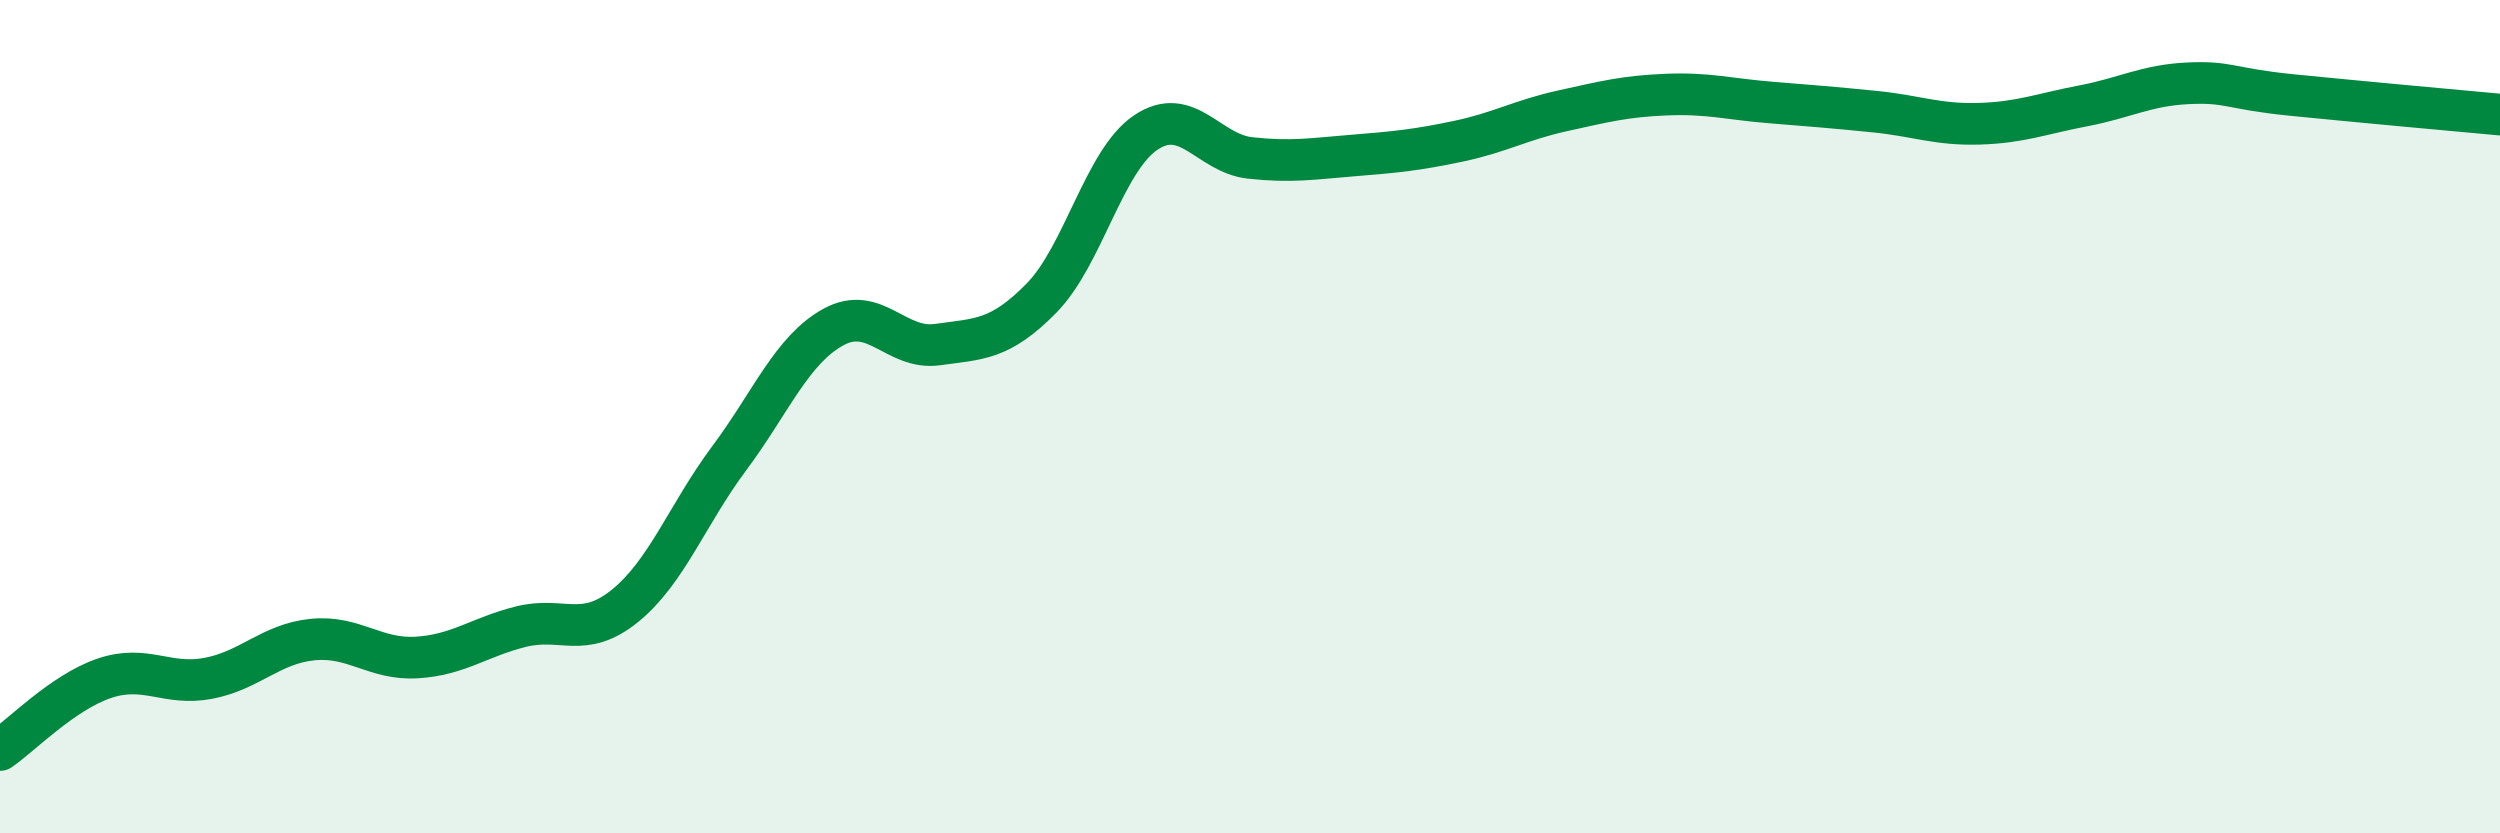
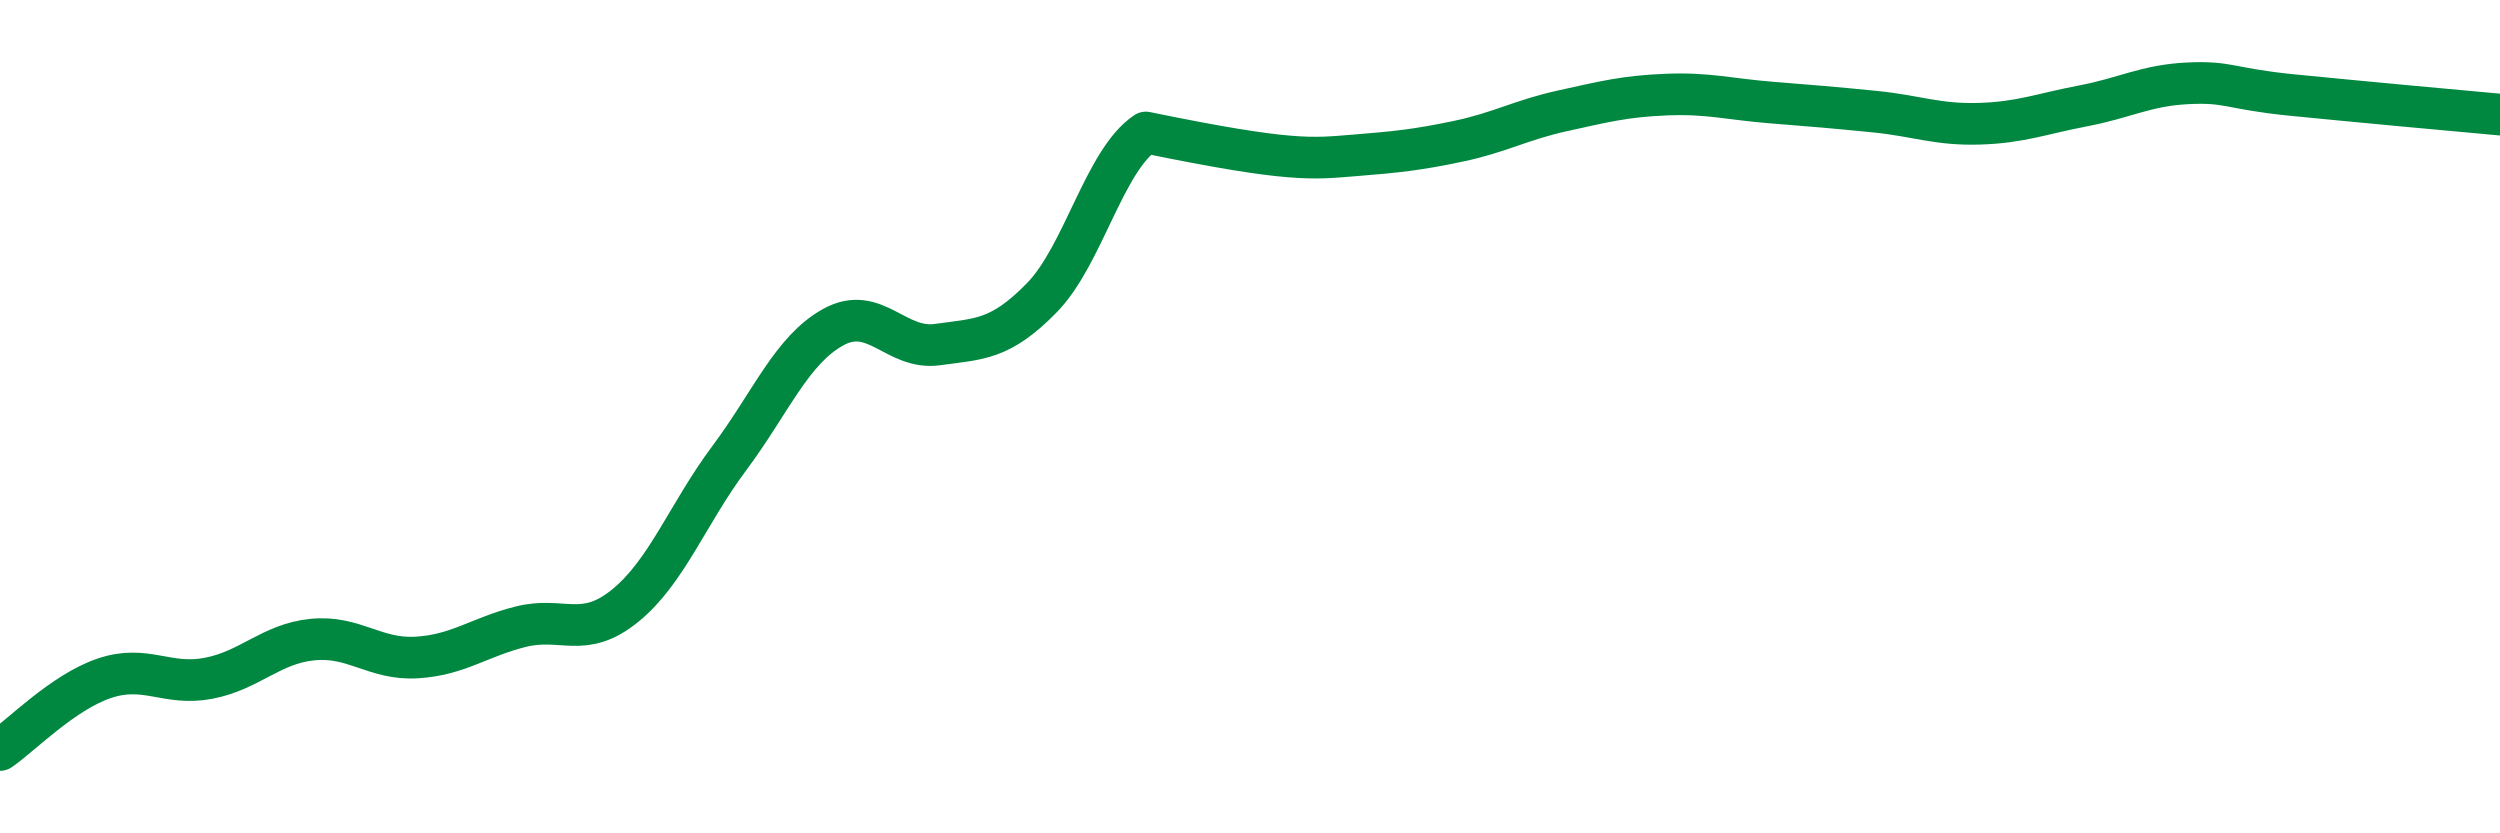
<svg xmlns="http://www.w3.org/2000/svg" width="60" height="20" viewBox="0 0 60 20">
-   <path d="M 0,18 C 0.5,17.66 1.5,16.62 2.5,16.28 C 3.5,15.94 4,16.47 5,16.28 C 6,16.09 6.5,15.45 7.5,15.35 C 8.5,15.25 9,15.84 10,15.78 C 11,15.72 11.5,15.29 12.5,15.04 C 13.5,14.79 14,15.35 15,14.54 C 16,13.73 16.5,12.34 17.5,11 C 18.5,9.66 19,8.4 20,7.85 C 21,7.3 21.5,8.41 22.5,8.27 C 23.5,8.13 24,8.17 25,7.15 C 26,6.13 26.5,3.85 27.5,3.18 C 28.5,2.51 29,3.68 30,3.79 C 31,3.9 31.5,3.81 32.5,3.73 C 33.5,3.65 34,3.6 35,3.39 C 36,3.18 36.5,2.88 37.5,2.66 C 38.5,2.44 39,2.31 40,2.27 C 41,2.23 41.5,2.38 42.5,2.46 C 43.5,2.54 44,2.58 45,2.68 C 46,2.78 46.5,3 47.5,2.97 C 48.5,2.94 49,2.73 50,2.54 C 51,2.35 51.5,2.05 52.5,2 C 53.5,1.95 53.5,2.13 55,2.28 C 56.5,2.43 59,2.66 60,2.75L60 20L0 20Z" fill="#008740" opacity="0.1" stroke-linecap="round" stroke-linejoin="round" />
-   <path d="M 0,18 C 0.5,17.66 1.5,16.62 2.5,16.28 C 3.5,15.94 4,16.47 5,16.28 C 6,16.09 6.5,15.45 7.5,15.35 C 8.5,15.25 9,15.84 10,15.78 C 11,15.72 11.5,15.29 12.5,15.04 C 13.5,14.79 14,15.35 15,14.54 C 16,13.73 16.5,12.34 17.5,11 C 18.5,9.66 19,8.4 20,7.85 C 21,7.3 21.5,8.41 22.5,8.27 C 23.5,8.13 24,8.17 25,7.15 C 26,6.13 26.5,3.85 27.5,3.18 C 28.5,2.51 29,3.68 30,3.79 C 31,3.9 31.5,3.81 32.5,3.73 C 33.5,3.65 34,3.6 35,3.39 C 36,3.18 36.5,2.88 37.5,2.66 C 38.5,2.44 39,2.31 40,2.27 C 41,2.23 41.5,2.38 42.5,2.46 C 43.5,2.54 44,2.58 45,2.68 C 46,2.78 46.5,3 47.5,2.97 C 48.5,2.94 49,2.73 50,2.54 C 51,2.35 51.5,2.05 52.5,2 C 53.5,1.95 53.5,2.13 55,2.28 C 56.5,2.43 59,2.66 60,2.75" stroke="#008740" stroke-width="1" fill="none" stroke-linecap="round" stroke-linejoin="round" />
+   <path d="M 0,18 C 0.5,17.66 1.5,16.62 2.5,16.28 C 3.5,15.94 4,16.47 5,16.28 C 6,16.09 6.5,15.45 7.5,15.35 C 8.5,15.25 9,15.84 10,15.78 C 11,15.72 11.5,15.29 12.5,15.04 C 13.5,14.79 14,15.35 15,14.54 C 16,13.73 16.5,12.34 17.5,11 C 18.5,9.66 19,8.4 20,7.85 C 21,7.3 21.5,8.41 22.5,8.27 C 23.5,8.13 24,8.17 25,7.15 C 26,6.13 26.5,3.85 27.5,3.18 C 31,3.9 31.5,3.81 32.5,3.73 C 33.5,3.65 34,3.6 35,3.39 C 36,3.18 36.5,2.88 37.5,2.66 C 38.5,2.44 39,2.31 40,2.27 C 41,2.23 41.5,2.38 42.5,2.46 C 43.5,2.54 44,2.58 45,2.68 C 46,2.78 46.5,3 47.5,2.97 C 48.5,2.94 49,2.73 50,2.54 C 51,2.35 51.5,2.05 52.5,2 C 53.5,1.95 53.5,2.13 55,2.28 C 56.5,2.43 59,2.66 60,2.75" stroke="#008740" stroke-width="1" fill="none" stroke-linecap="round" stroke-linejoin="round" />
</svg>